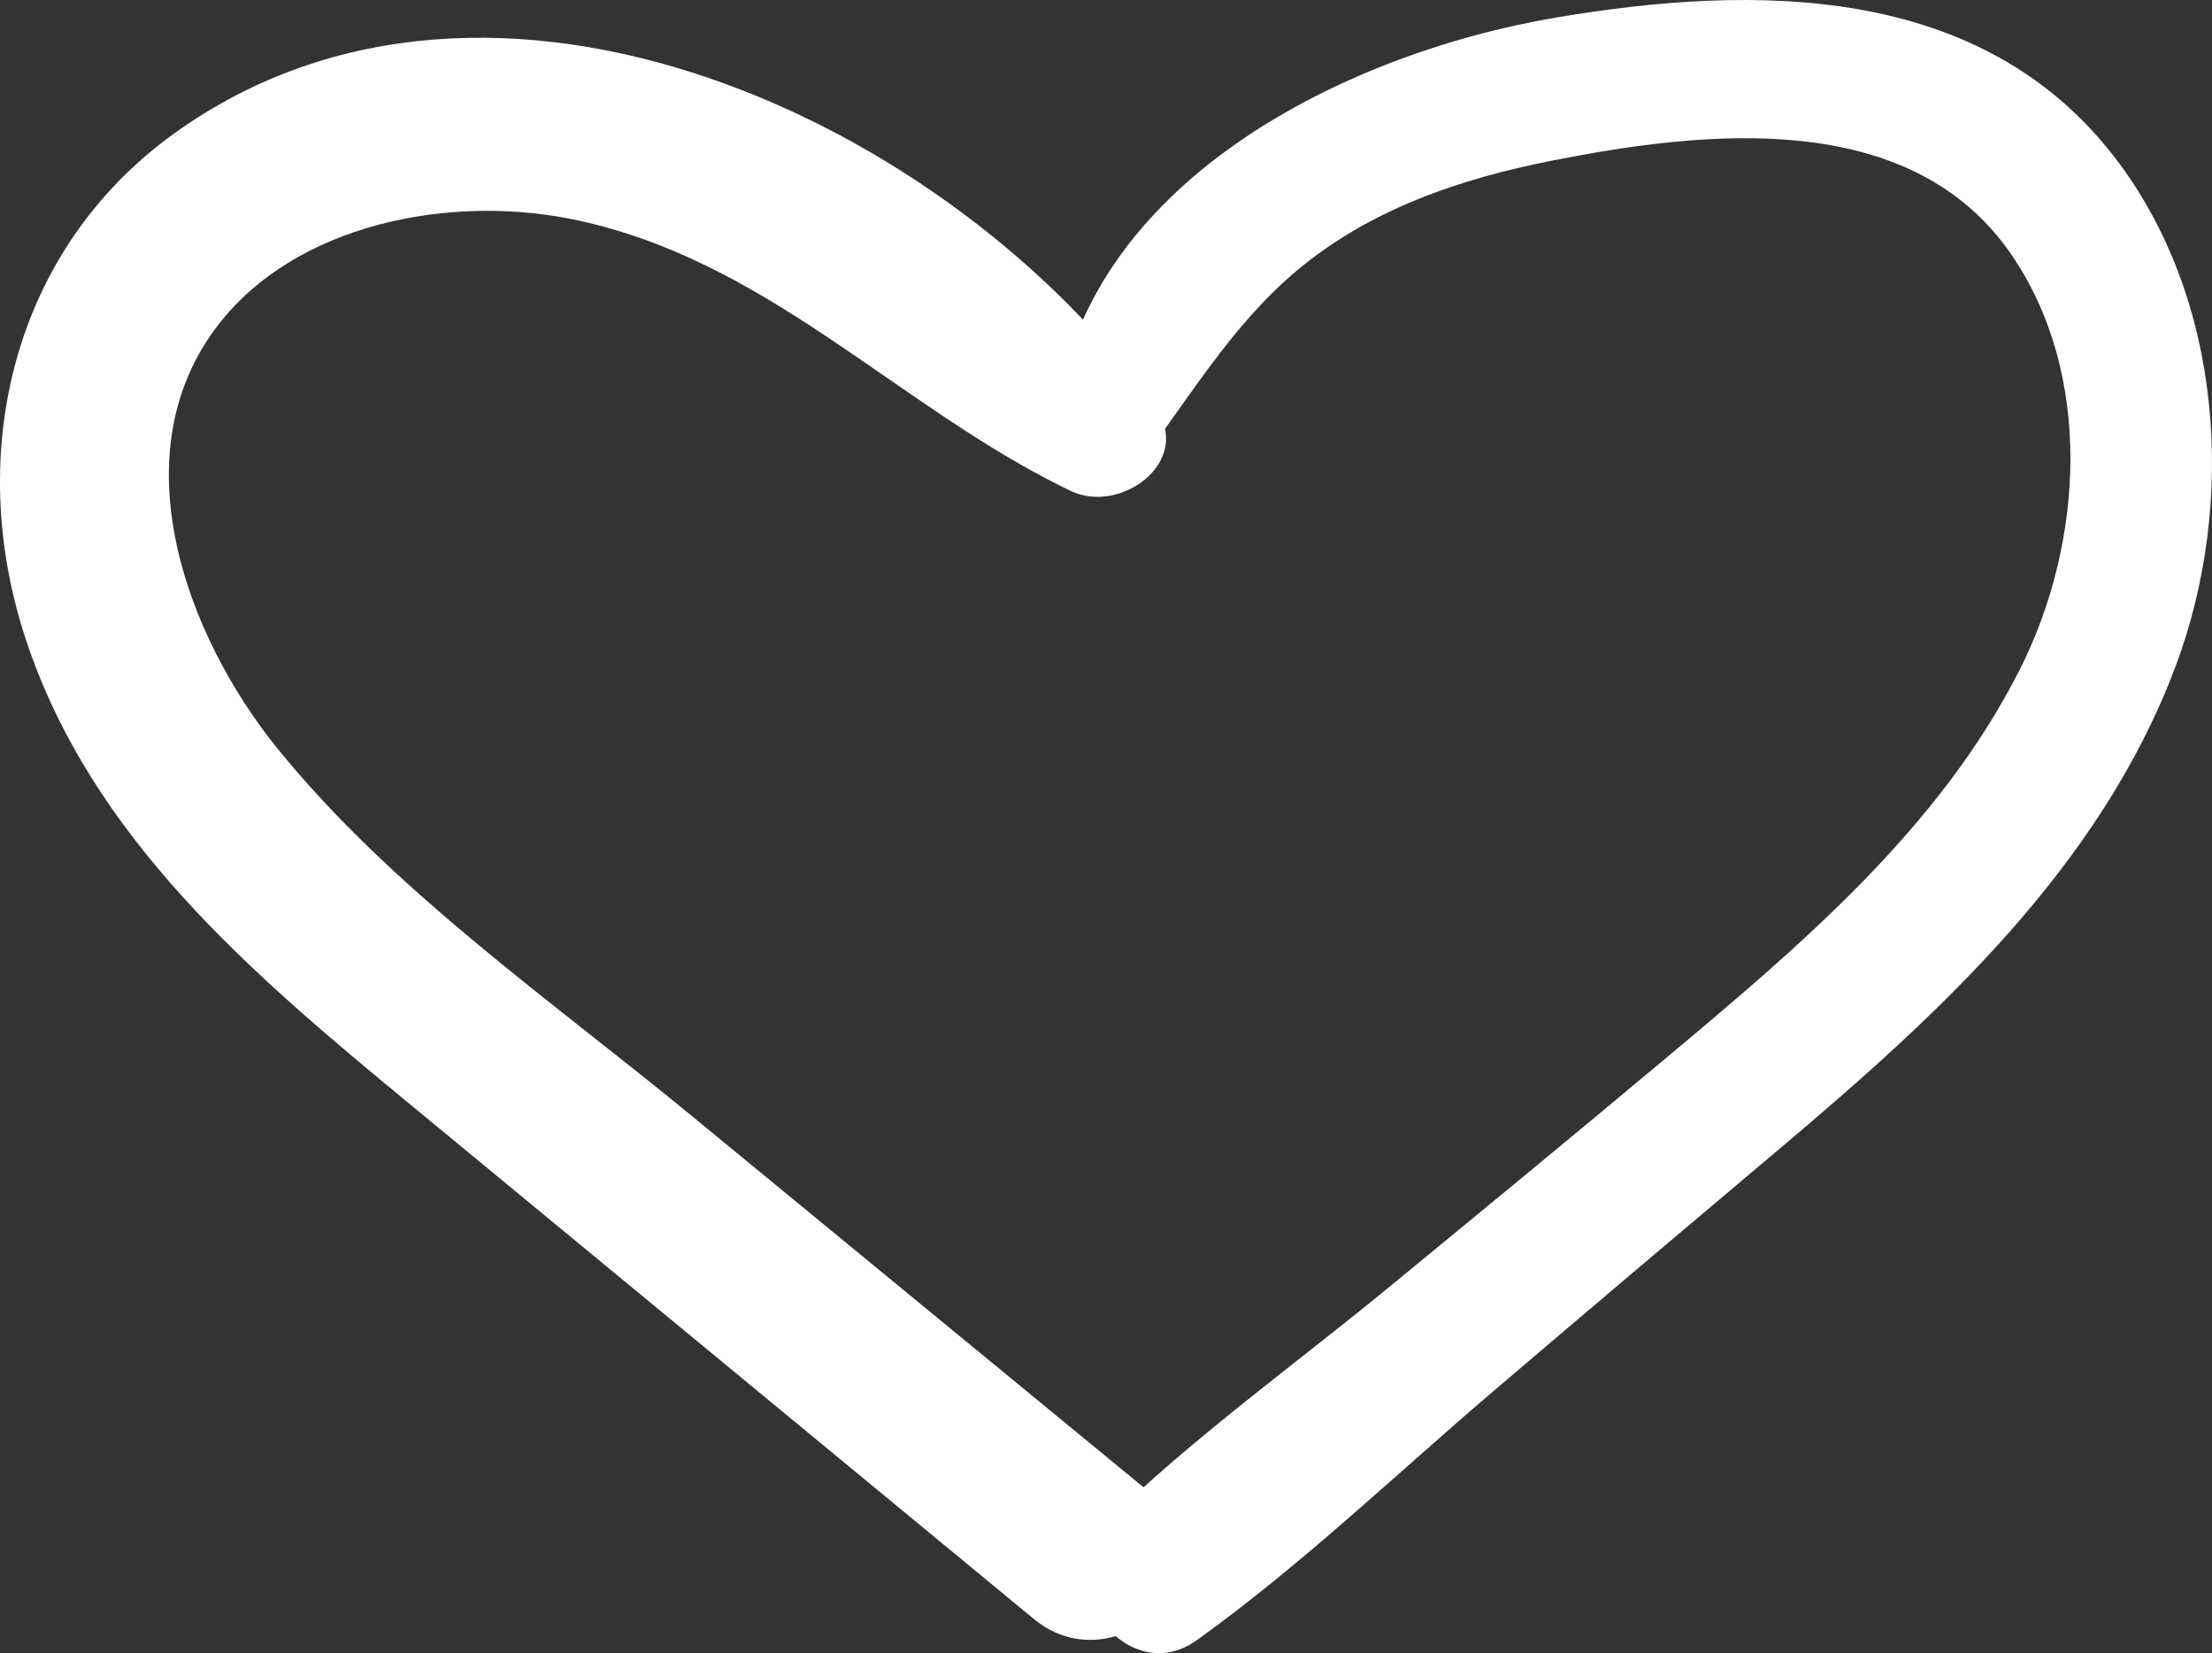
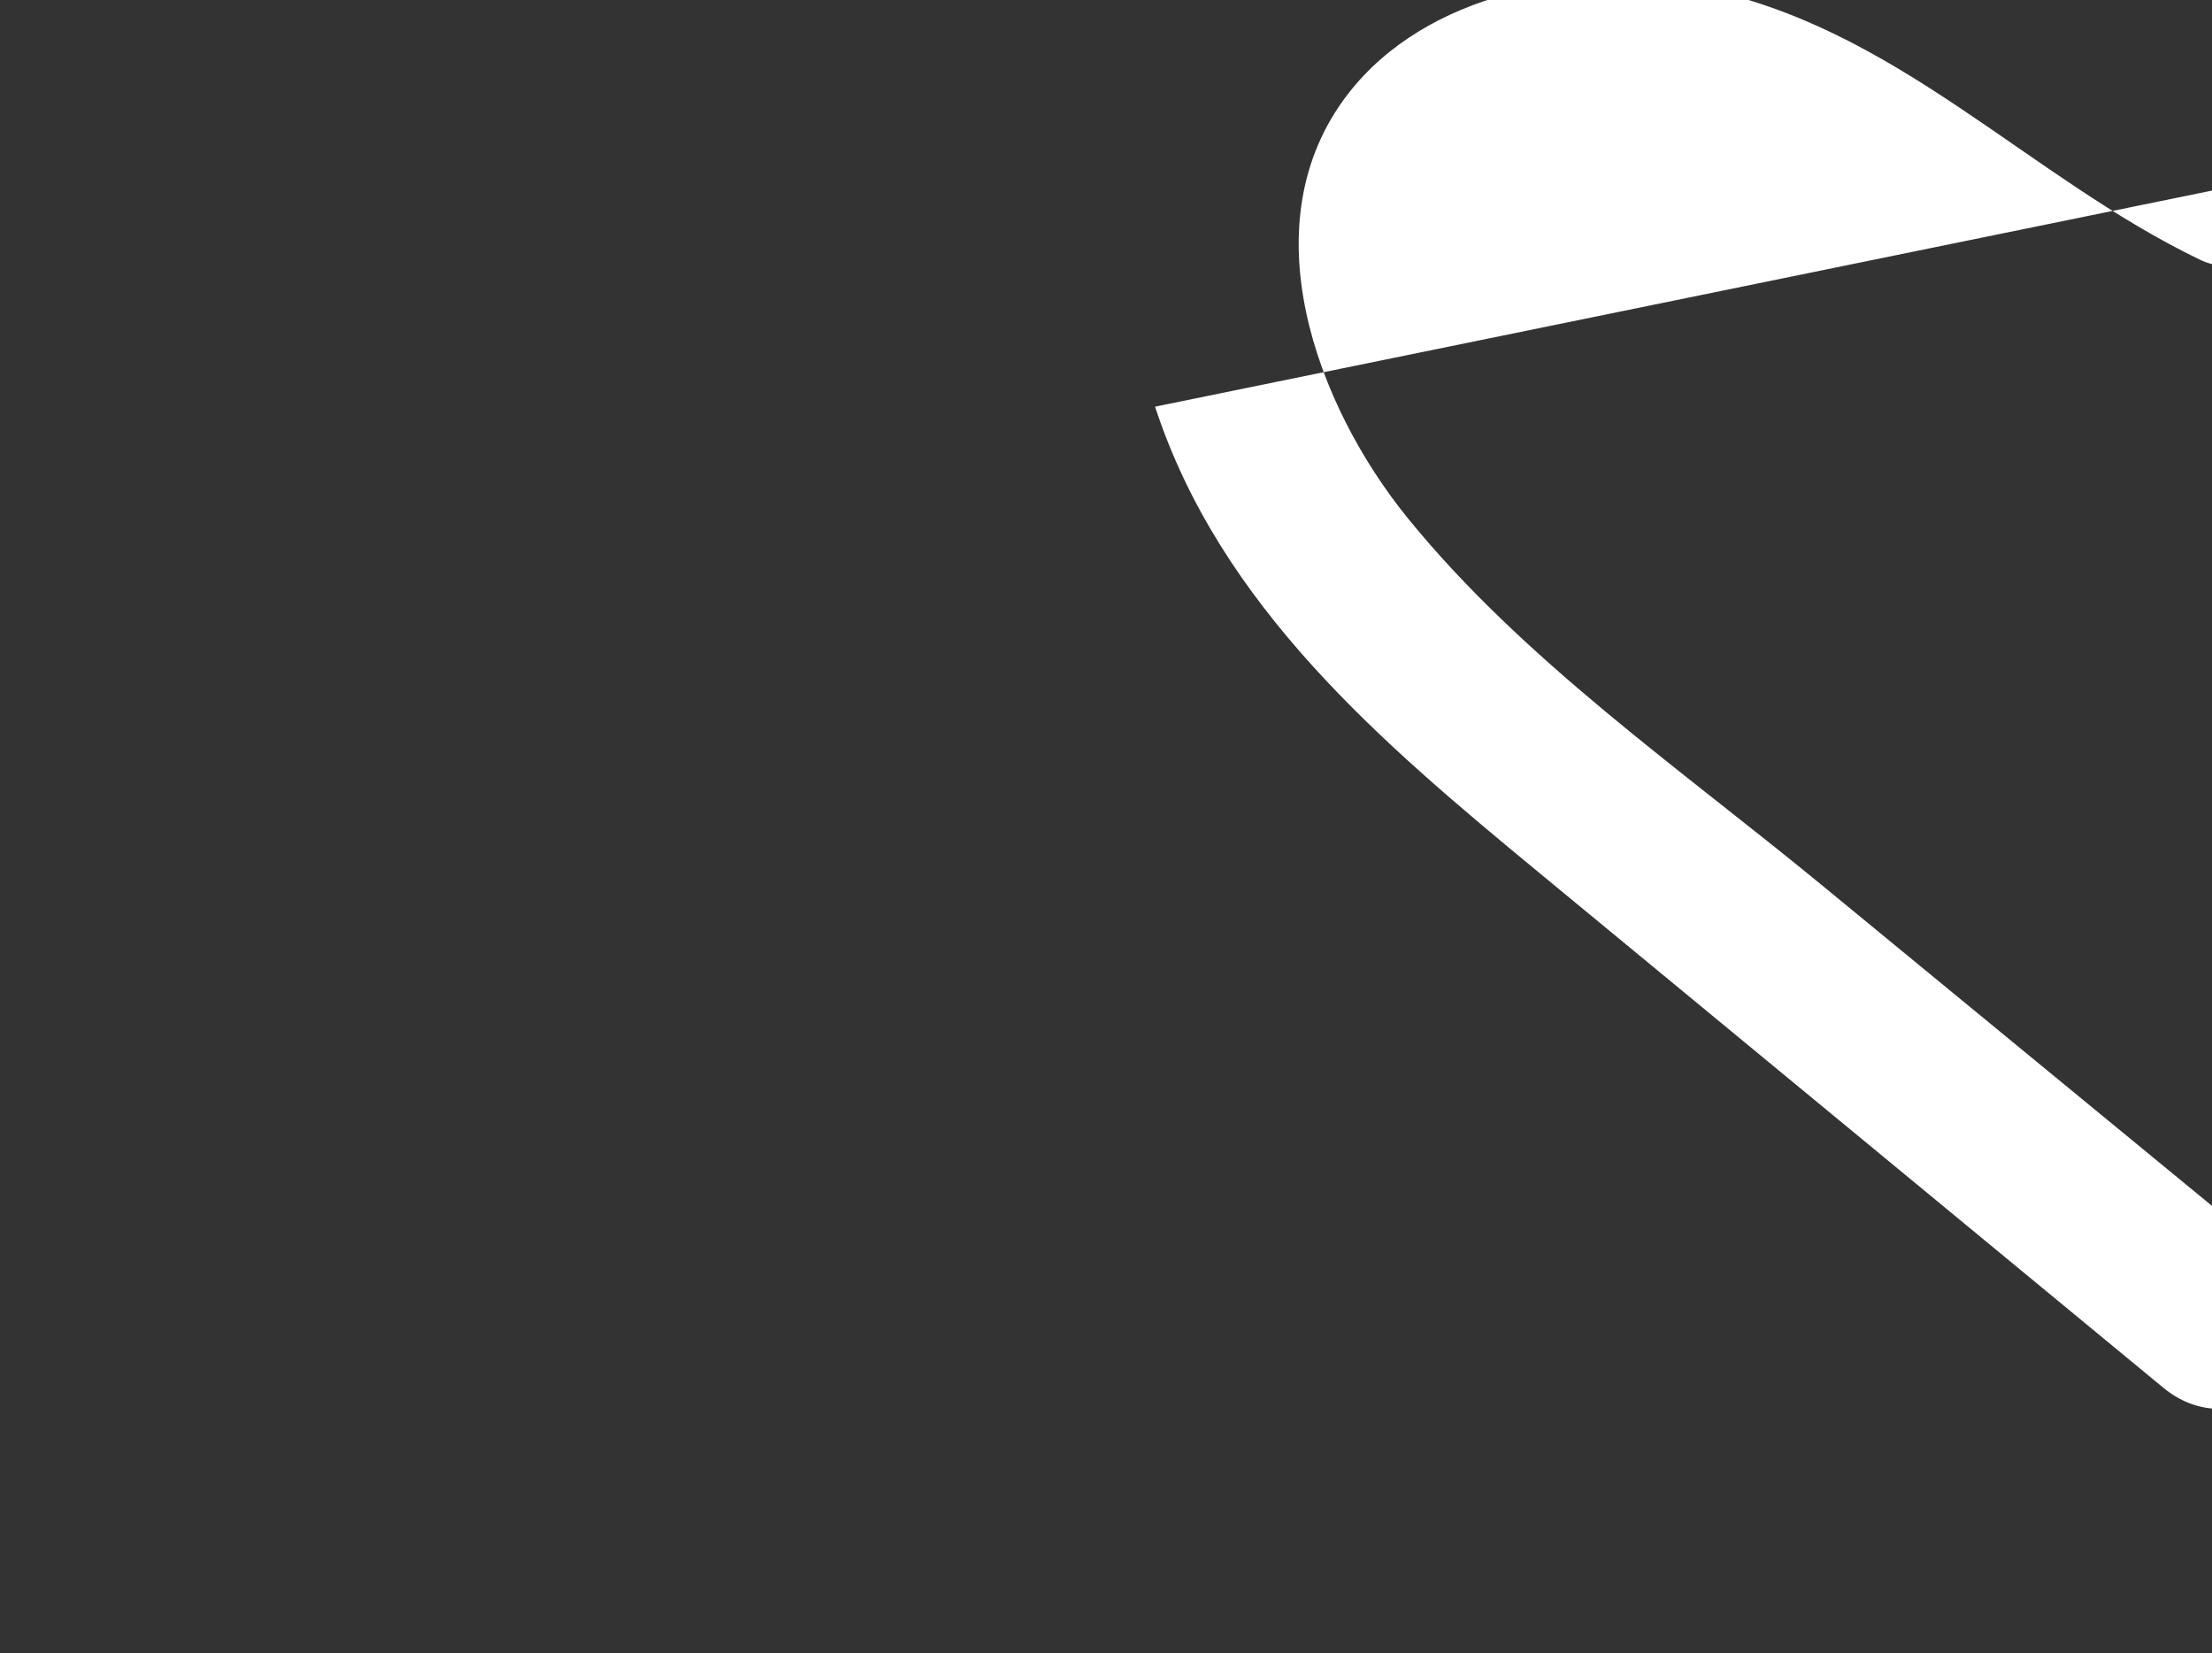
<svg xmlns="http://www.w3.org/2000/svg" id="Ebene_1" data-name="Ebene 1" viewBox="0 0 795 594.07">
  <rect x="0" y="0" width="795" height="594.07" fill="#333333" stroke="none" />
  <defs>
    <style>
      .cls-1 {
        fill: #fff;
        stroke-width: 0px;
      }
    </style>
  </defs>
-   <path class="cls-1" d="M409.58,166.63c18.1-24.01,33.24-49.9,56.59-69.46,26.11-21.88,58.38-32.86,91.36-39.39,54.9-10.87,128.92-19.32,165.32,33.64,29.69,43.21,25.96,103.81,3.15,149.02-29.06,57.59-79.74,100.02-128.35,140.72-32.62,27.31-65.47,54.31-98.34,81.32-33.85,27.81-70.46,54.07-101.85,84.64-21.31,20.76,7.24,60.53,32.65,42.31,37.52-26.89,71.52-59.58,106.64-89.52,34.07-29.05,68.25-57.97,102.5-86.82,57.51-48.43,115.59-101.52,142.66-173.64,22.06-58.78,17.17-132.21-21.85-182.86C711.77-6.12,630.69-5.71,559.47,6.27c-77.94,13.11-175.24,61.67-180.95,151.94-1.16,18.29,22.16,20.24,31.06,8.41h0Z" />
-   <path class="cls-1" d="M415.13,146.14C342.51,44.31,177.17-34.35,62.73,47.87,4.66,89.58-12.75,162.4,9.07,229.14c23.46,71.75,81.46,120.8,137.74,167.24,74.89,61.8,149.8,123.58,224.7,185.37,30.51,25.17,74.54-18.46,43.76-43.76-55.73-45.81-111.47-91.62-167.2-137.43-50.24-41.3-106.94-80.58-148.2-131.39-32.89-40.51-57.35-106.04-21.41-152.47,28.16-36.38,82.8-46.55,125.81-38.19,70.95,13.79,118.06,67.86,180.55,97.92,17.93,8.62,44.36-10.57,30.29-30.29h0Z" />
+   <path class="cls-1" d="M415.13,146.14c23.46,71.75,81.46,120.8,137.74,167.24,74.89,61.8,149.8,123.58,224.7,185.37,30.51,25.17,74.54-18.46,43.76-43.76-55.73-45.81-111.47-91.62-167.2-137.43-50.24-41.3-106.94-80.58-148.2-131.39-32.89-40.51-57.35-106.04-21.41-152.47,28.16-36.38,82.8-46.55,125.81-38.19,70.95,13.79,118.06,67.86,180.55,97.92,17.93,8.62,44.36-10.57,30.29-30.29h0Z" />
</svg>